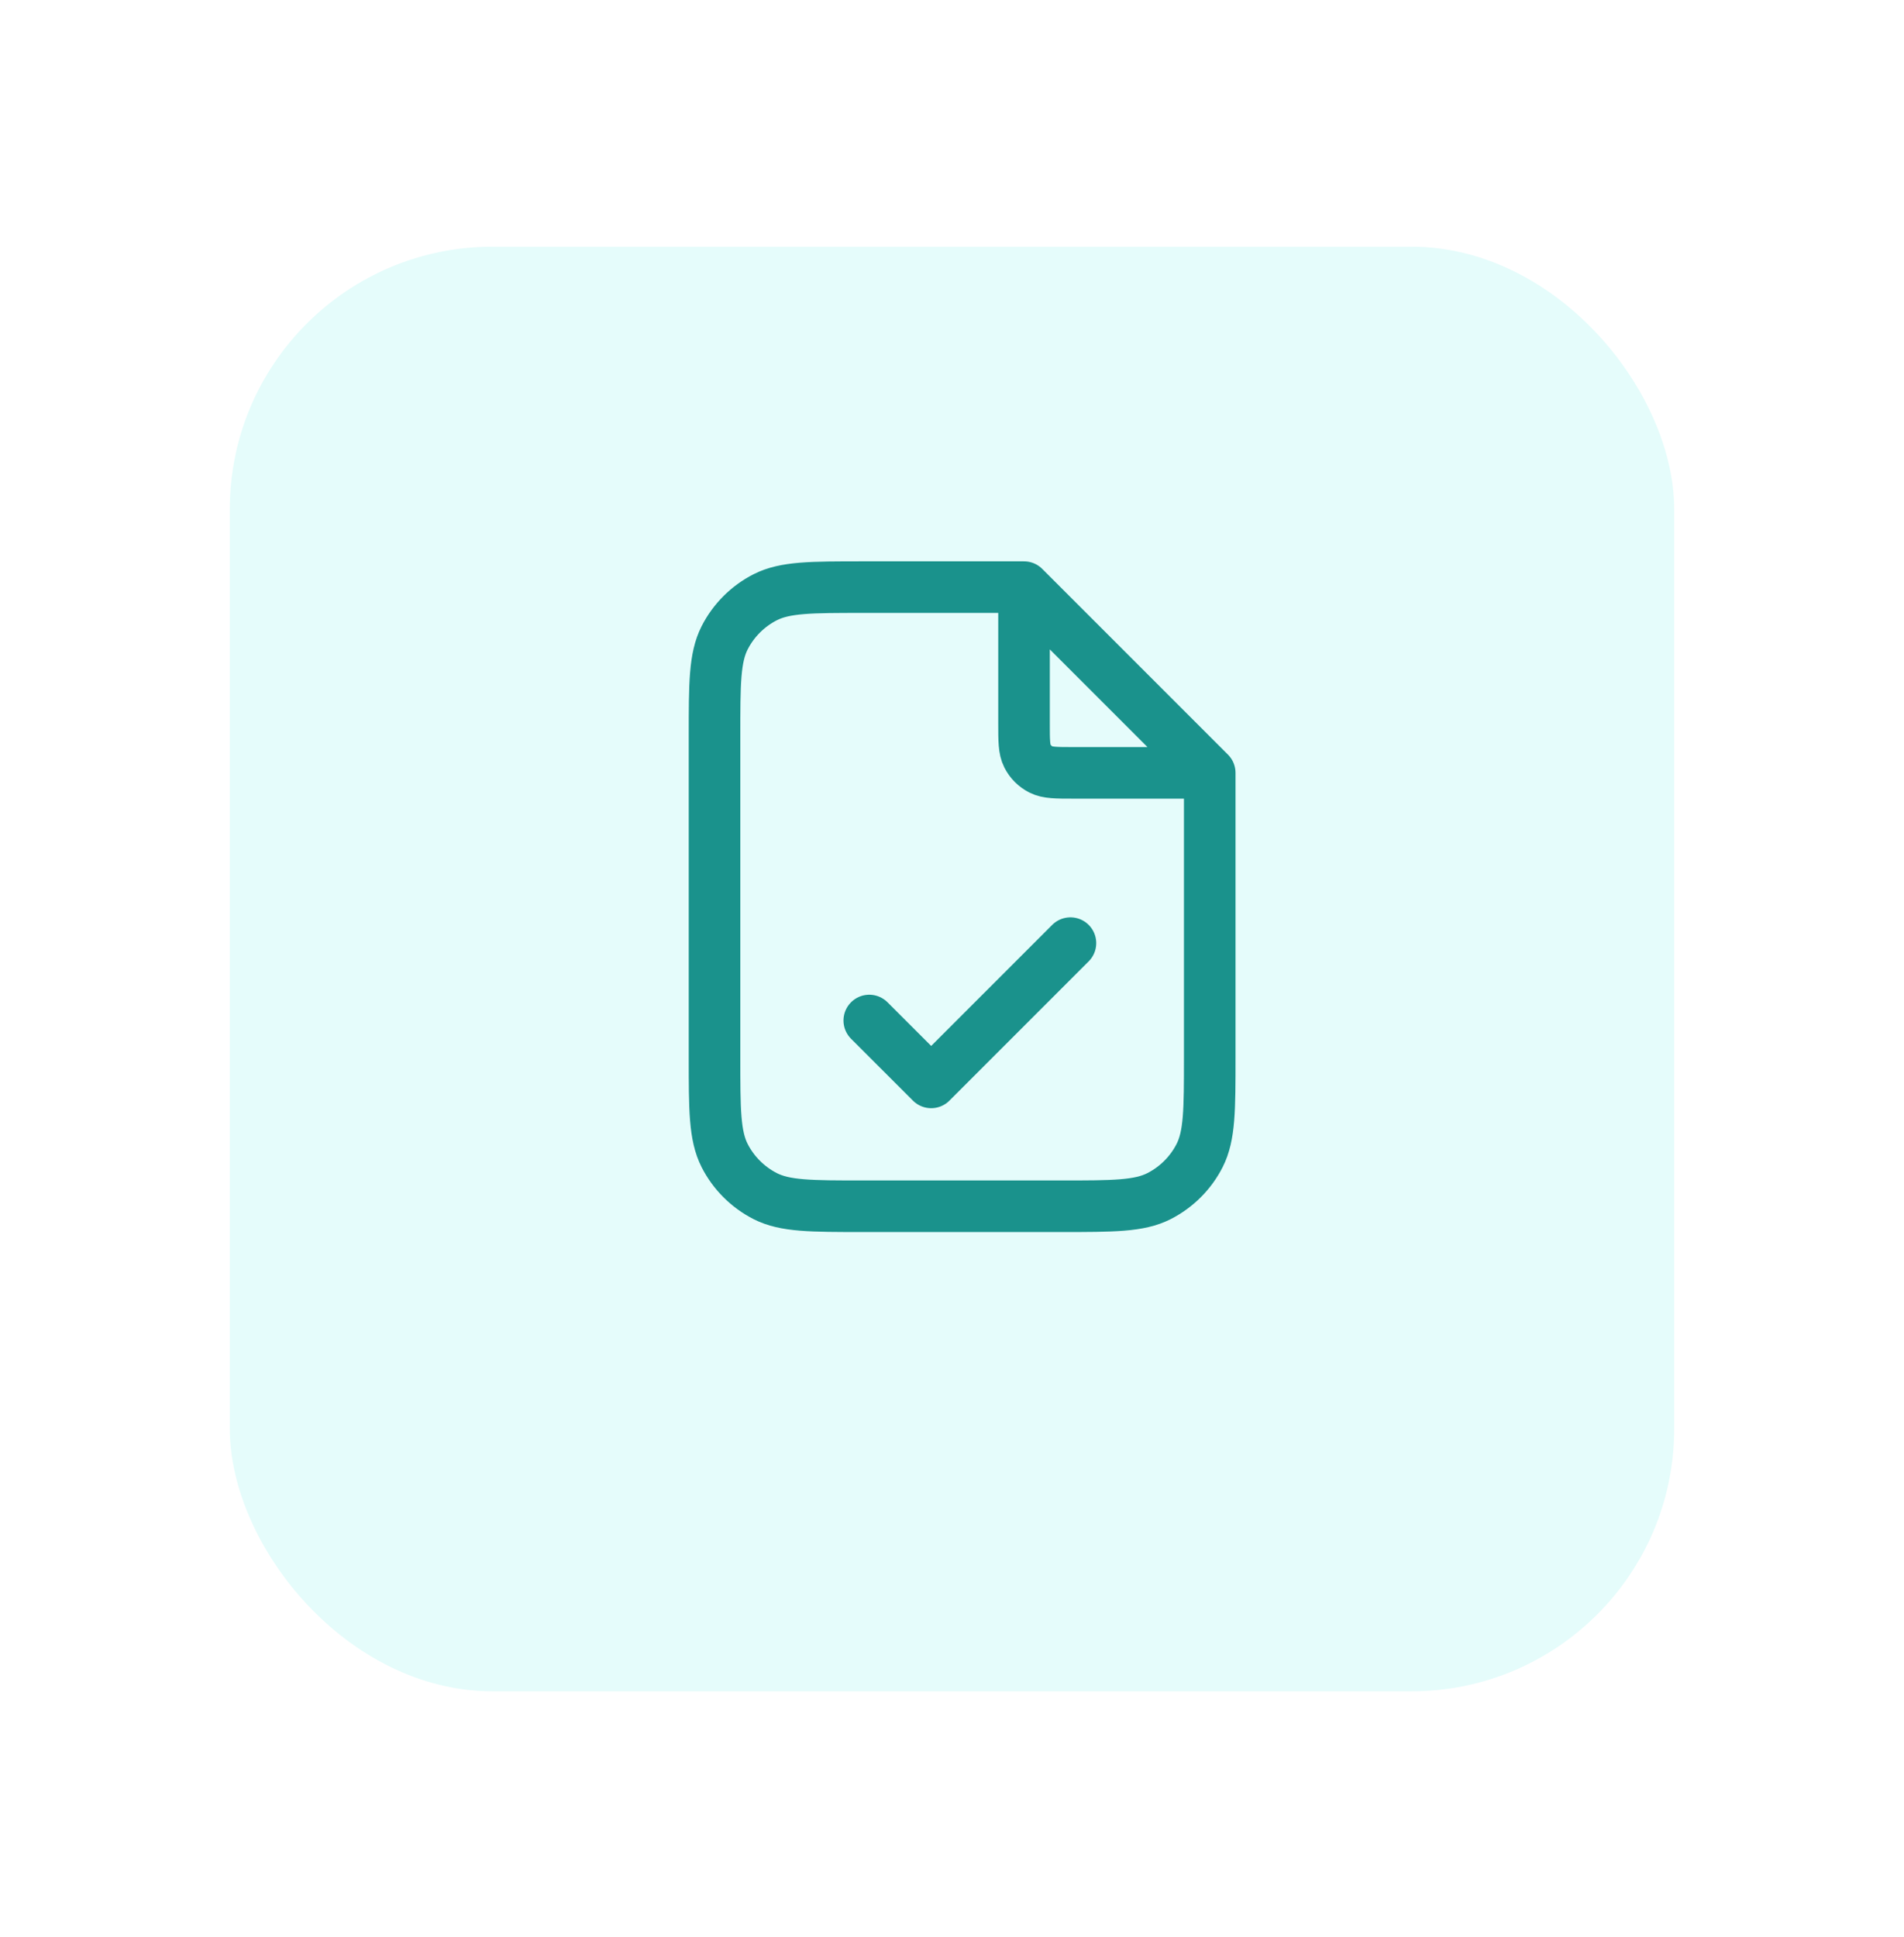
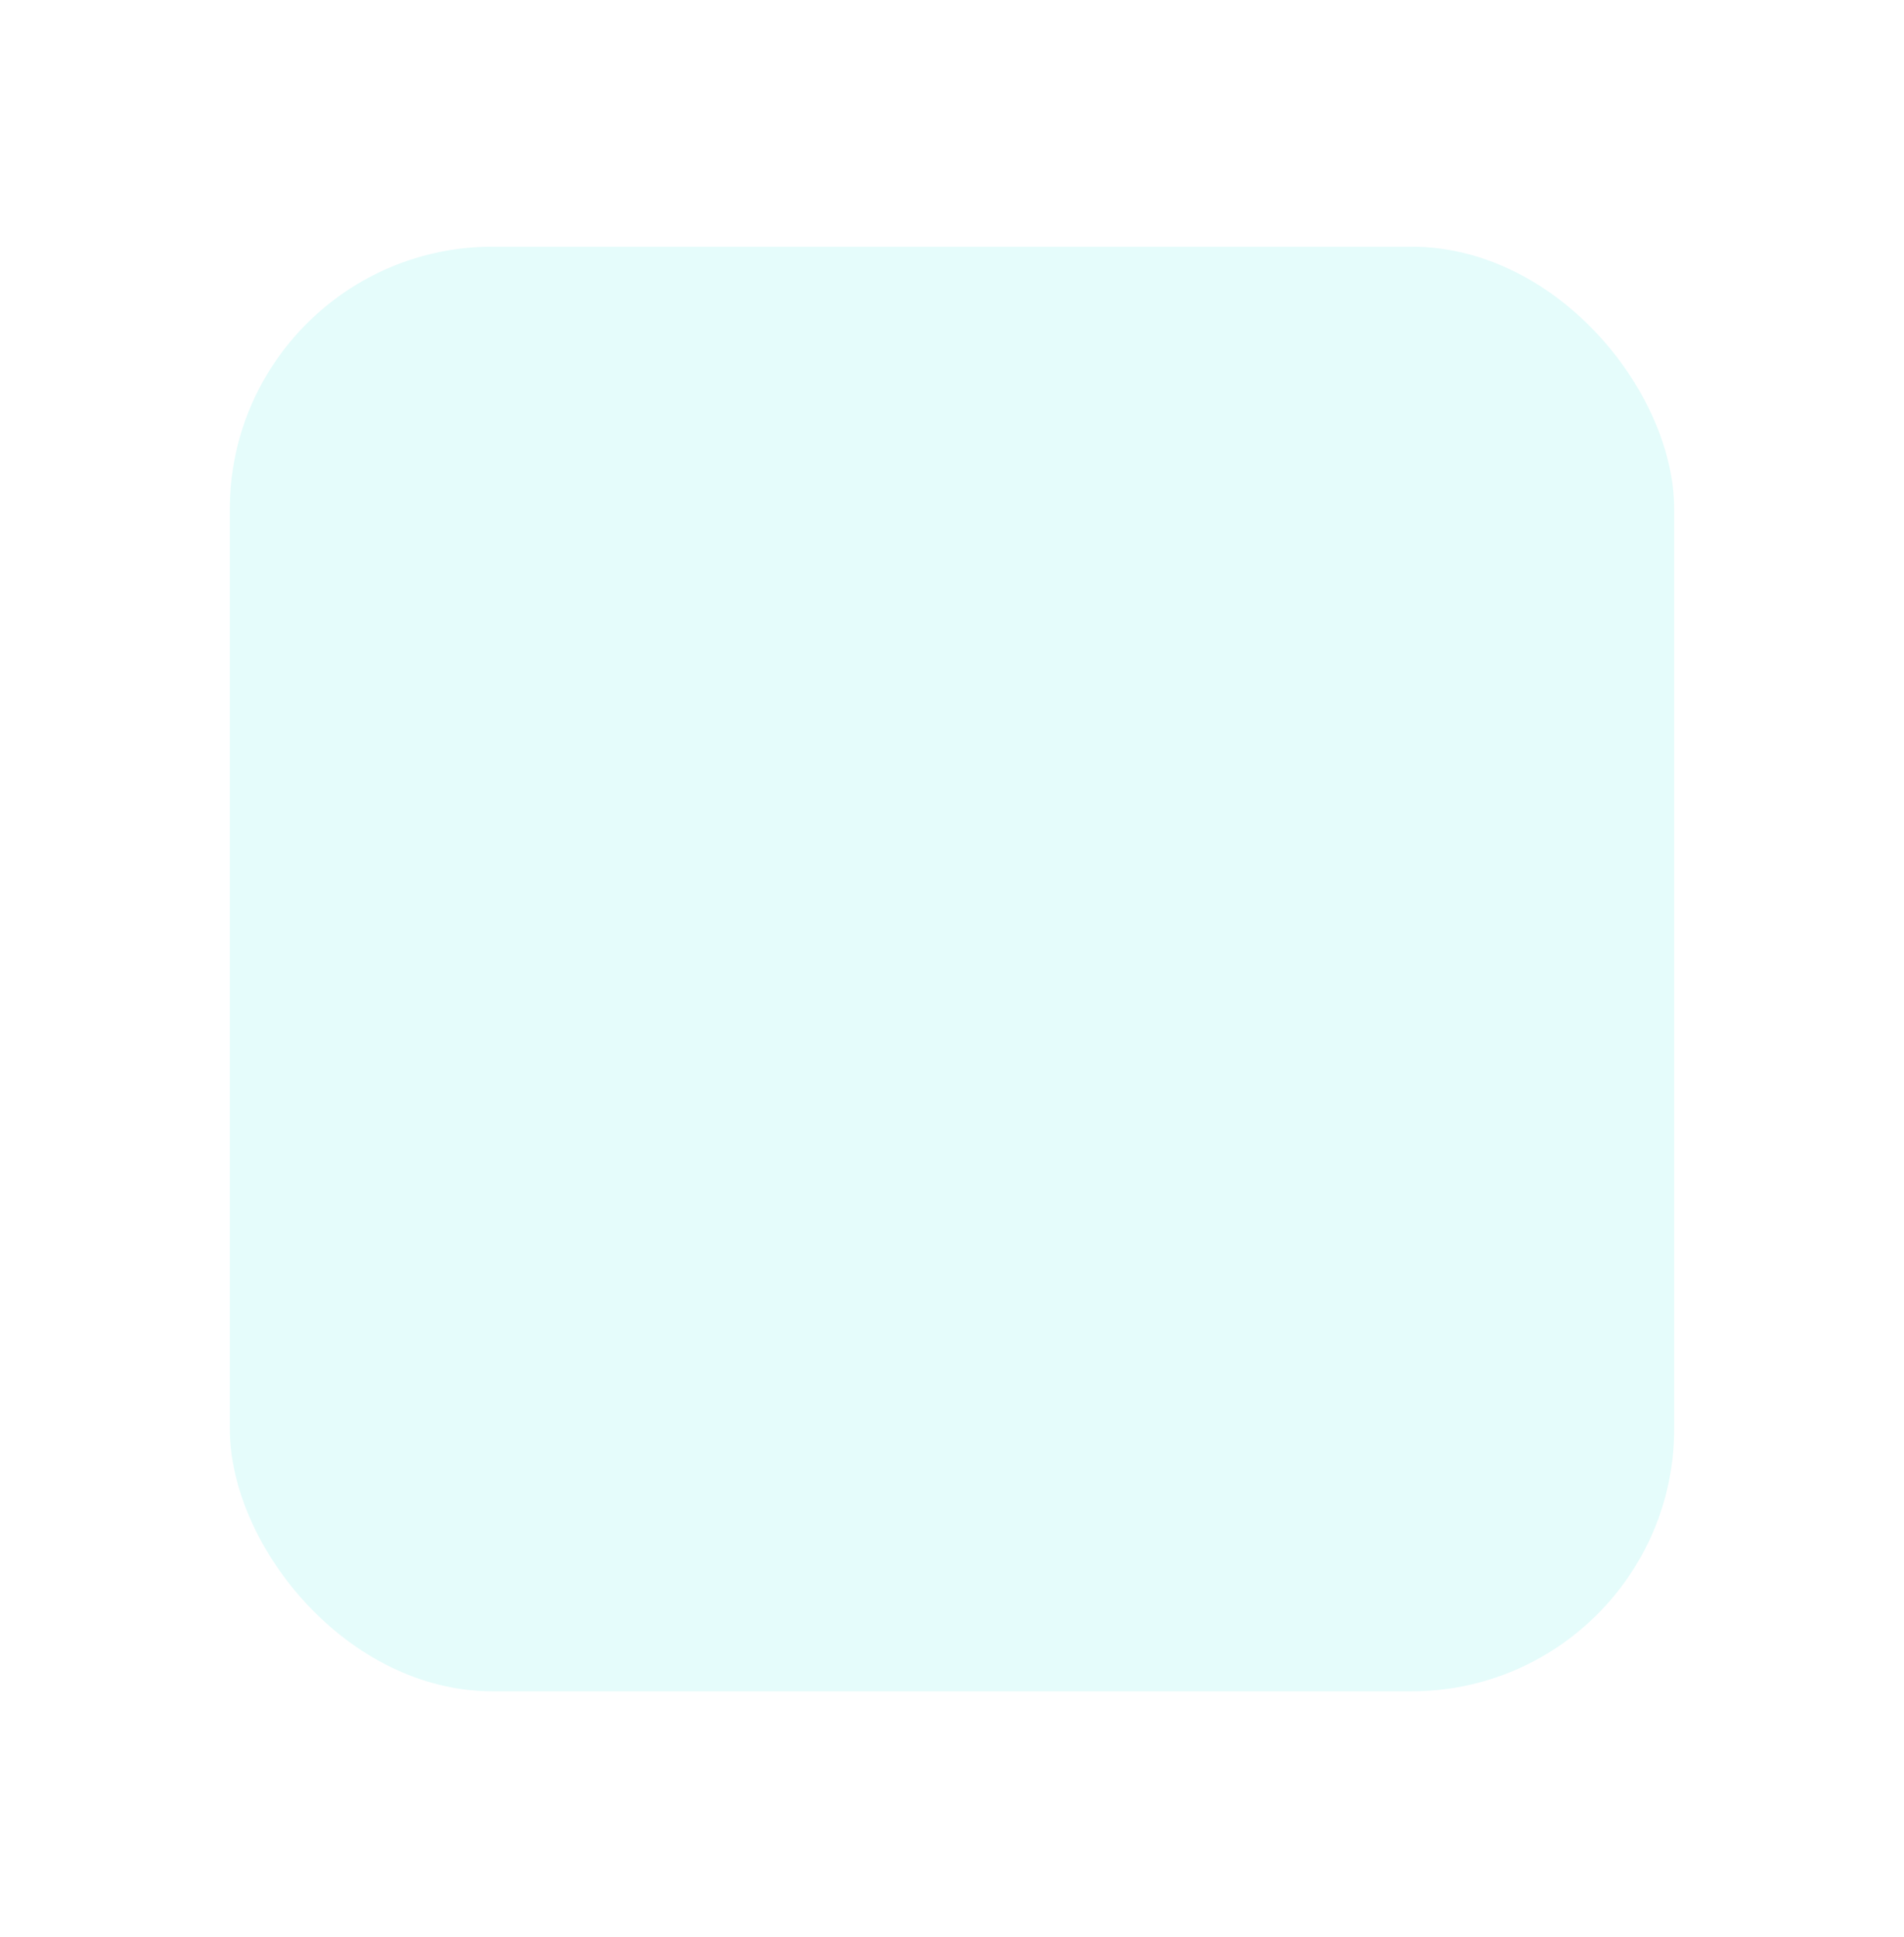
<svg xmlns="http://www.w3.org/2000/svg" width="58" height="59" viewBox="0 0 58 59" fill="none">
  <g filter="url(#filter0_d_2250_30188)">
    <rect x="7" y="5" width="44" height="44" rx="8" fill="#E5FCFB" />
  </g>
  <g clip-path="url(#clip0_2250_30188)">
-     <path d="M31.194 18.137V22.032C31.194 22.559 31.194 22.823 31.297 23.025C31.387 23.203 31.532 23.347 31.709 23.437C31.911 23.54 32.175 23.54 32.703 23.54H36.597M26.48 31.083L28.366 32.968L32.608 28.726M31.194 17.883H26.291C24.707 17.883 23.915 17.883 23.31 18.191C22.778 18.462 22.345 18.895 22.074 19.427C21.766 20.032 21.766 20.824 21.766 22.409V32.214C21.766 33.798 21.766 34.59 22.074 35.196C22.345 35.728 22.778 36.16 23.31 36.432C23.915 36.74 24.707 36.74 26.291 36.74H32.326C33.91 36.74 34.702 36.74 35.307 36.432C35.839 36.16 36.272 35.728 36.543 35.196C36.851 34.59 36.851 33.798 36.851 32.214V23.54L31.194 17.883Z" stroke="#1A928C" stroke-width="1.571" stroke-linecap="round" stroke-linejoin="round" />
+     <path d="M31.194 18.137V22.032C31.194 22.559 31.194 22.823 31.297 23.025C31.387 23.203 31.532 23.347 31.709 23.437C31.911 23.54 32.175 23.54 32.703 23.54H36.597M26.48 31.083L28.366 32.968L32.608 28.726M31.194 17.883H26.291C24.707 17.883 23.915 17.883 23.31 18.191C22.778 18.462 22.345 18.895 22.074 19.427C21.766 20.032 21.766 20.824 21.766 22.409V32.214C21.766 33.798 21.766 34.59 22.074 35.196C22.345 35.728 22.778 36.16 23.31 36.432C23.915 36.74 24.707 36.74 26.291 36.74C33.91 36.74 34.702 36.74 35.307 36.432C35.839 36.16 36.272 35.728 36.543 35.196C36.851 34.59 36.851 33.798 36.851 32.214V23.54L31.194 17.883Z" stroke="#1A928C" stroke-width="1.571" stroke-linecap="round" stroke-linejoin="round" />
  </g>
  <defs>
    <filter id="filter0_d_2250_30188" x="0.086" y="0.6" width="57.829" height="57.829" filterUnits="userSpaceOnUse" color-interpolation-filters="sRGB">
      <feFlood flood-opacity="0" result="BackgroundImageFix" />
      <feColorMatrix in="SourceAlpha" type="matrix" values="0 0 0 0 0 0 0 0 0 0 0 0 0 0 0 0 0 0 127 0" result="hardAlpha" />
      <feOffset dy="2.514" />
      <feGaussianBlur stdDeviation="3.457" />
      <feColorMatrix type="matrix" values="0 0 0 0 0 0 0 0 0 0 0 0 0 0 0 0 0 0 0.06 0" />
      <feBlend mode="normal" in2="BackgroundImageFix" result="effect1_dropShadow_2250_30188" />
      <feBlend mode="normal" in="SourceGraphic" in2="effect1_dropShadow_2250_30188" result="shape" />
    </filter>
    <clipPath id="clip0_2250_30188">
-       <rect width="22.629" height="22.629" fill="white" transform="translate(17.688 15.688)" />
-     </clipPath>
+       </clipPath>
  </defs>
</svg>